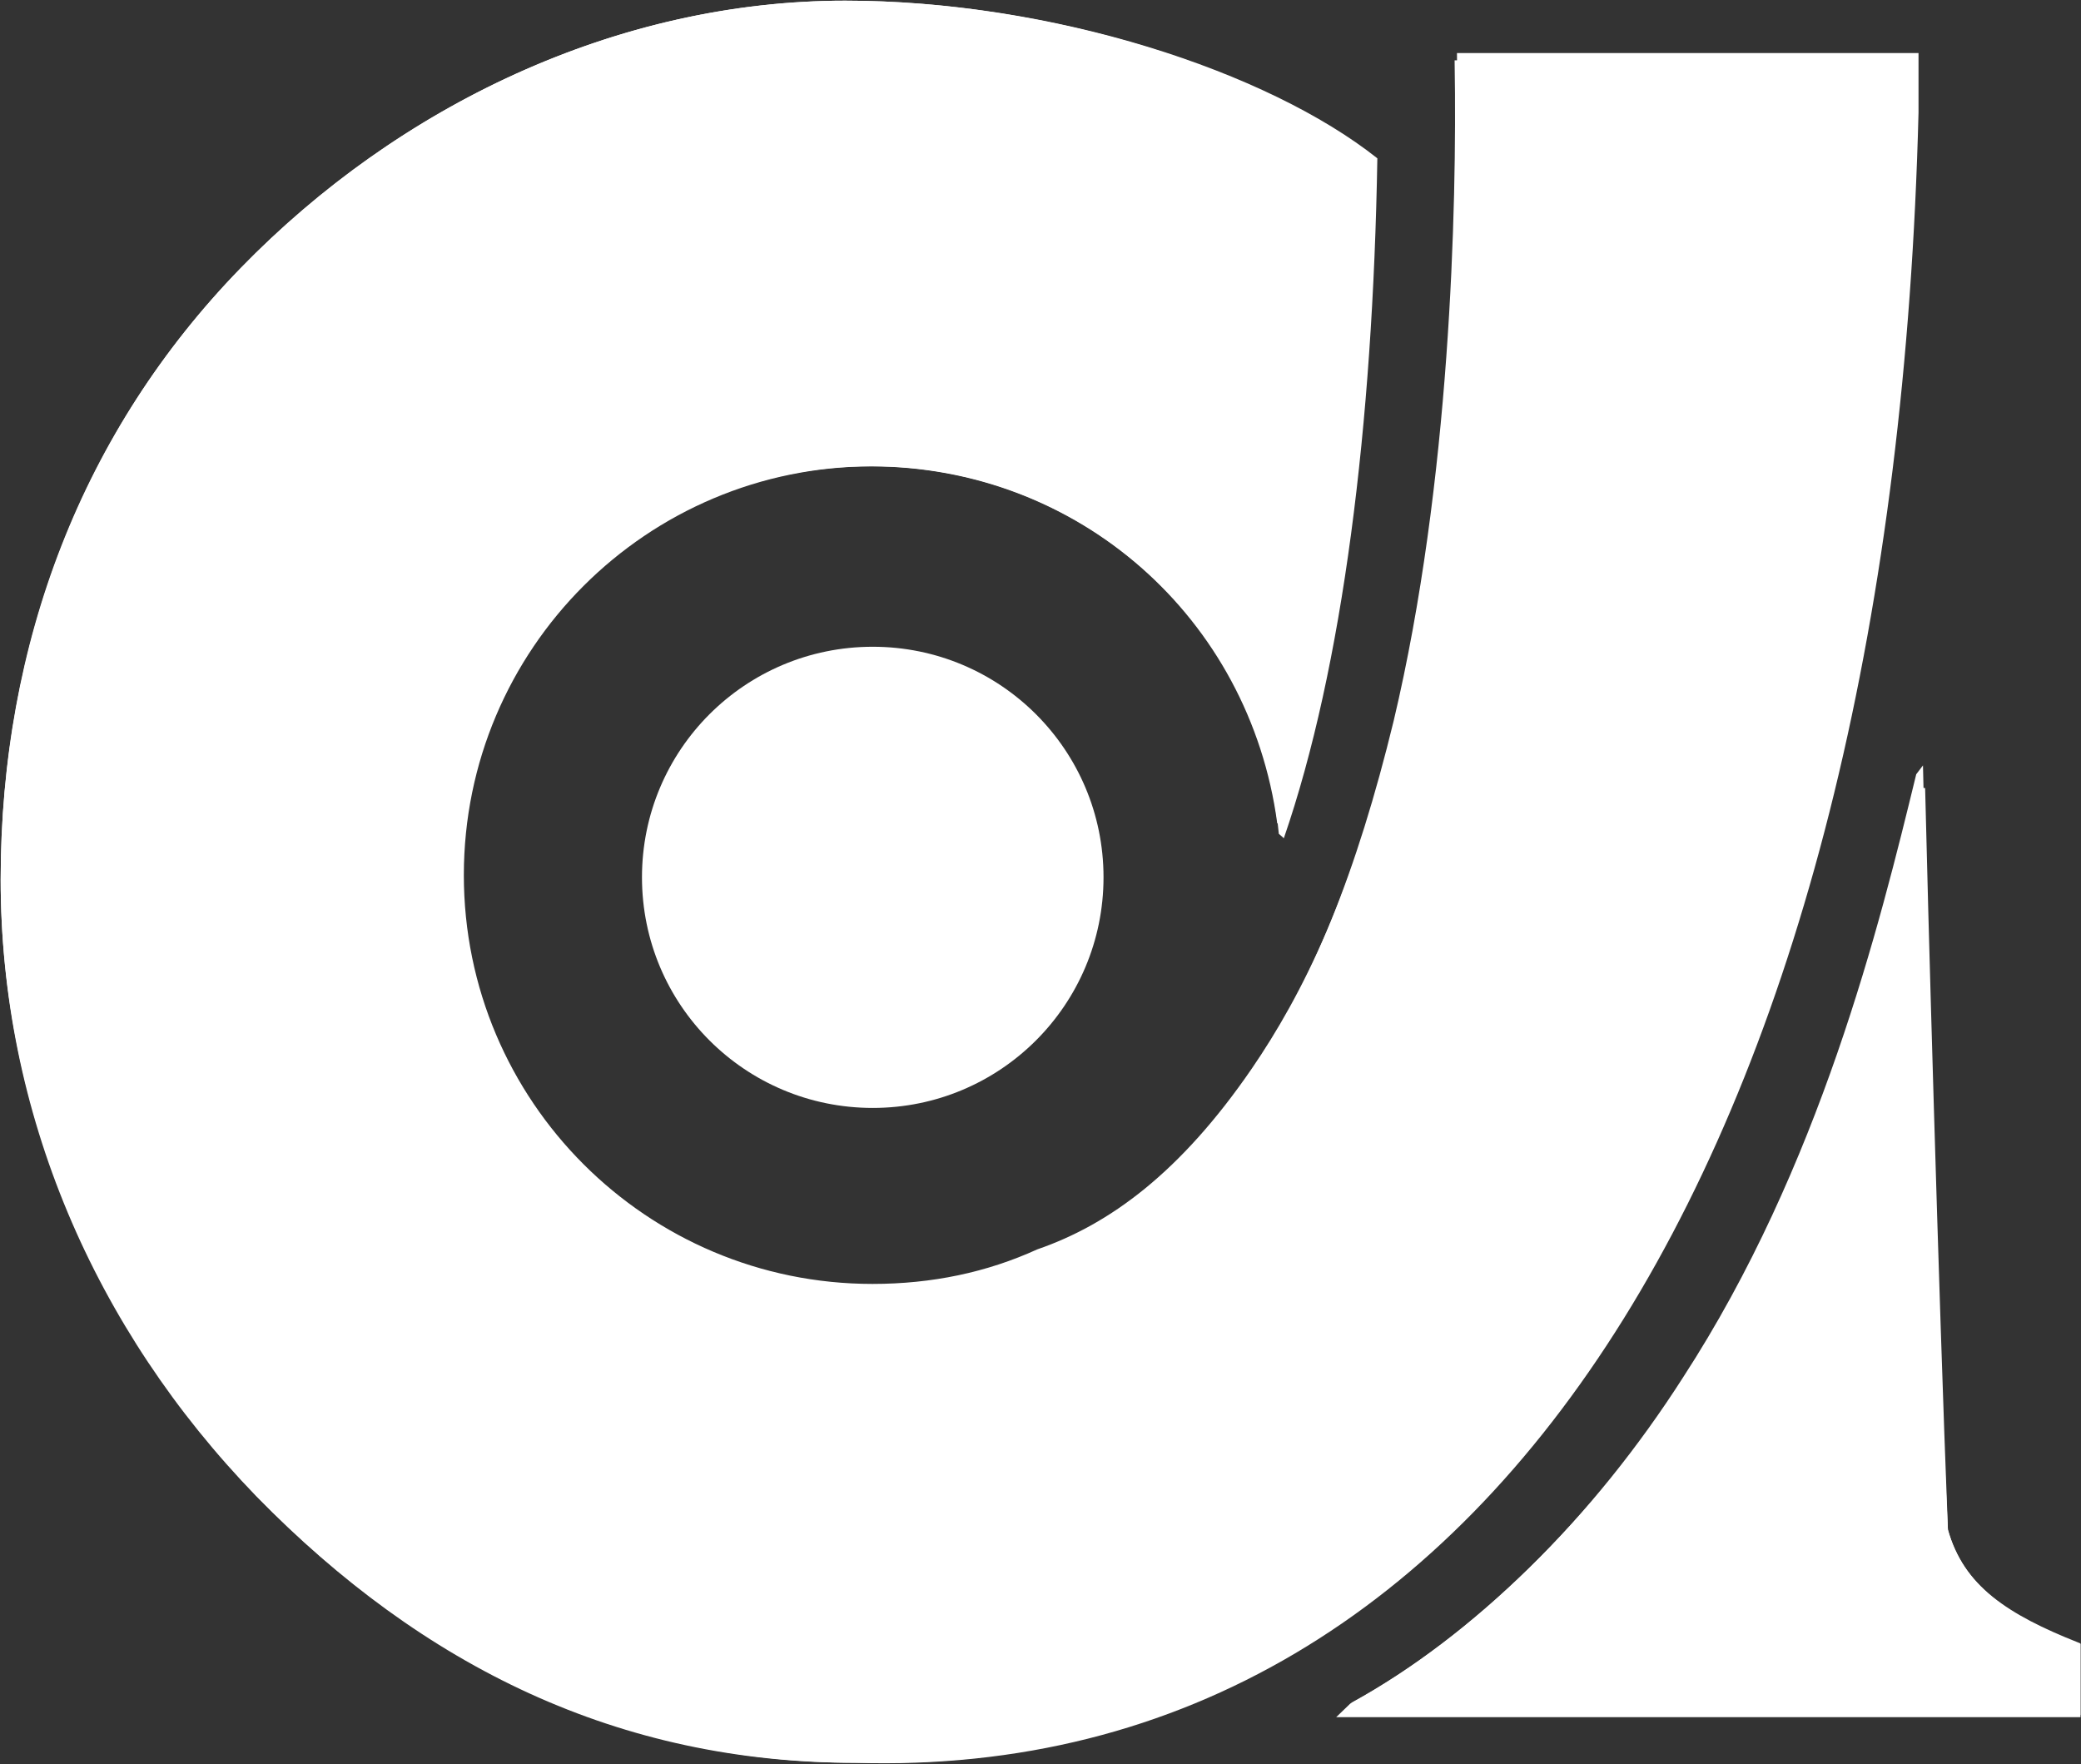
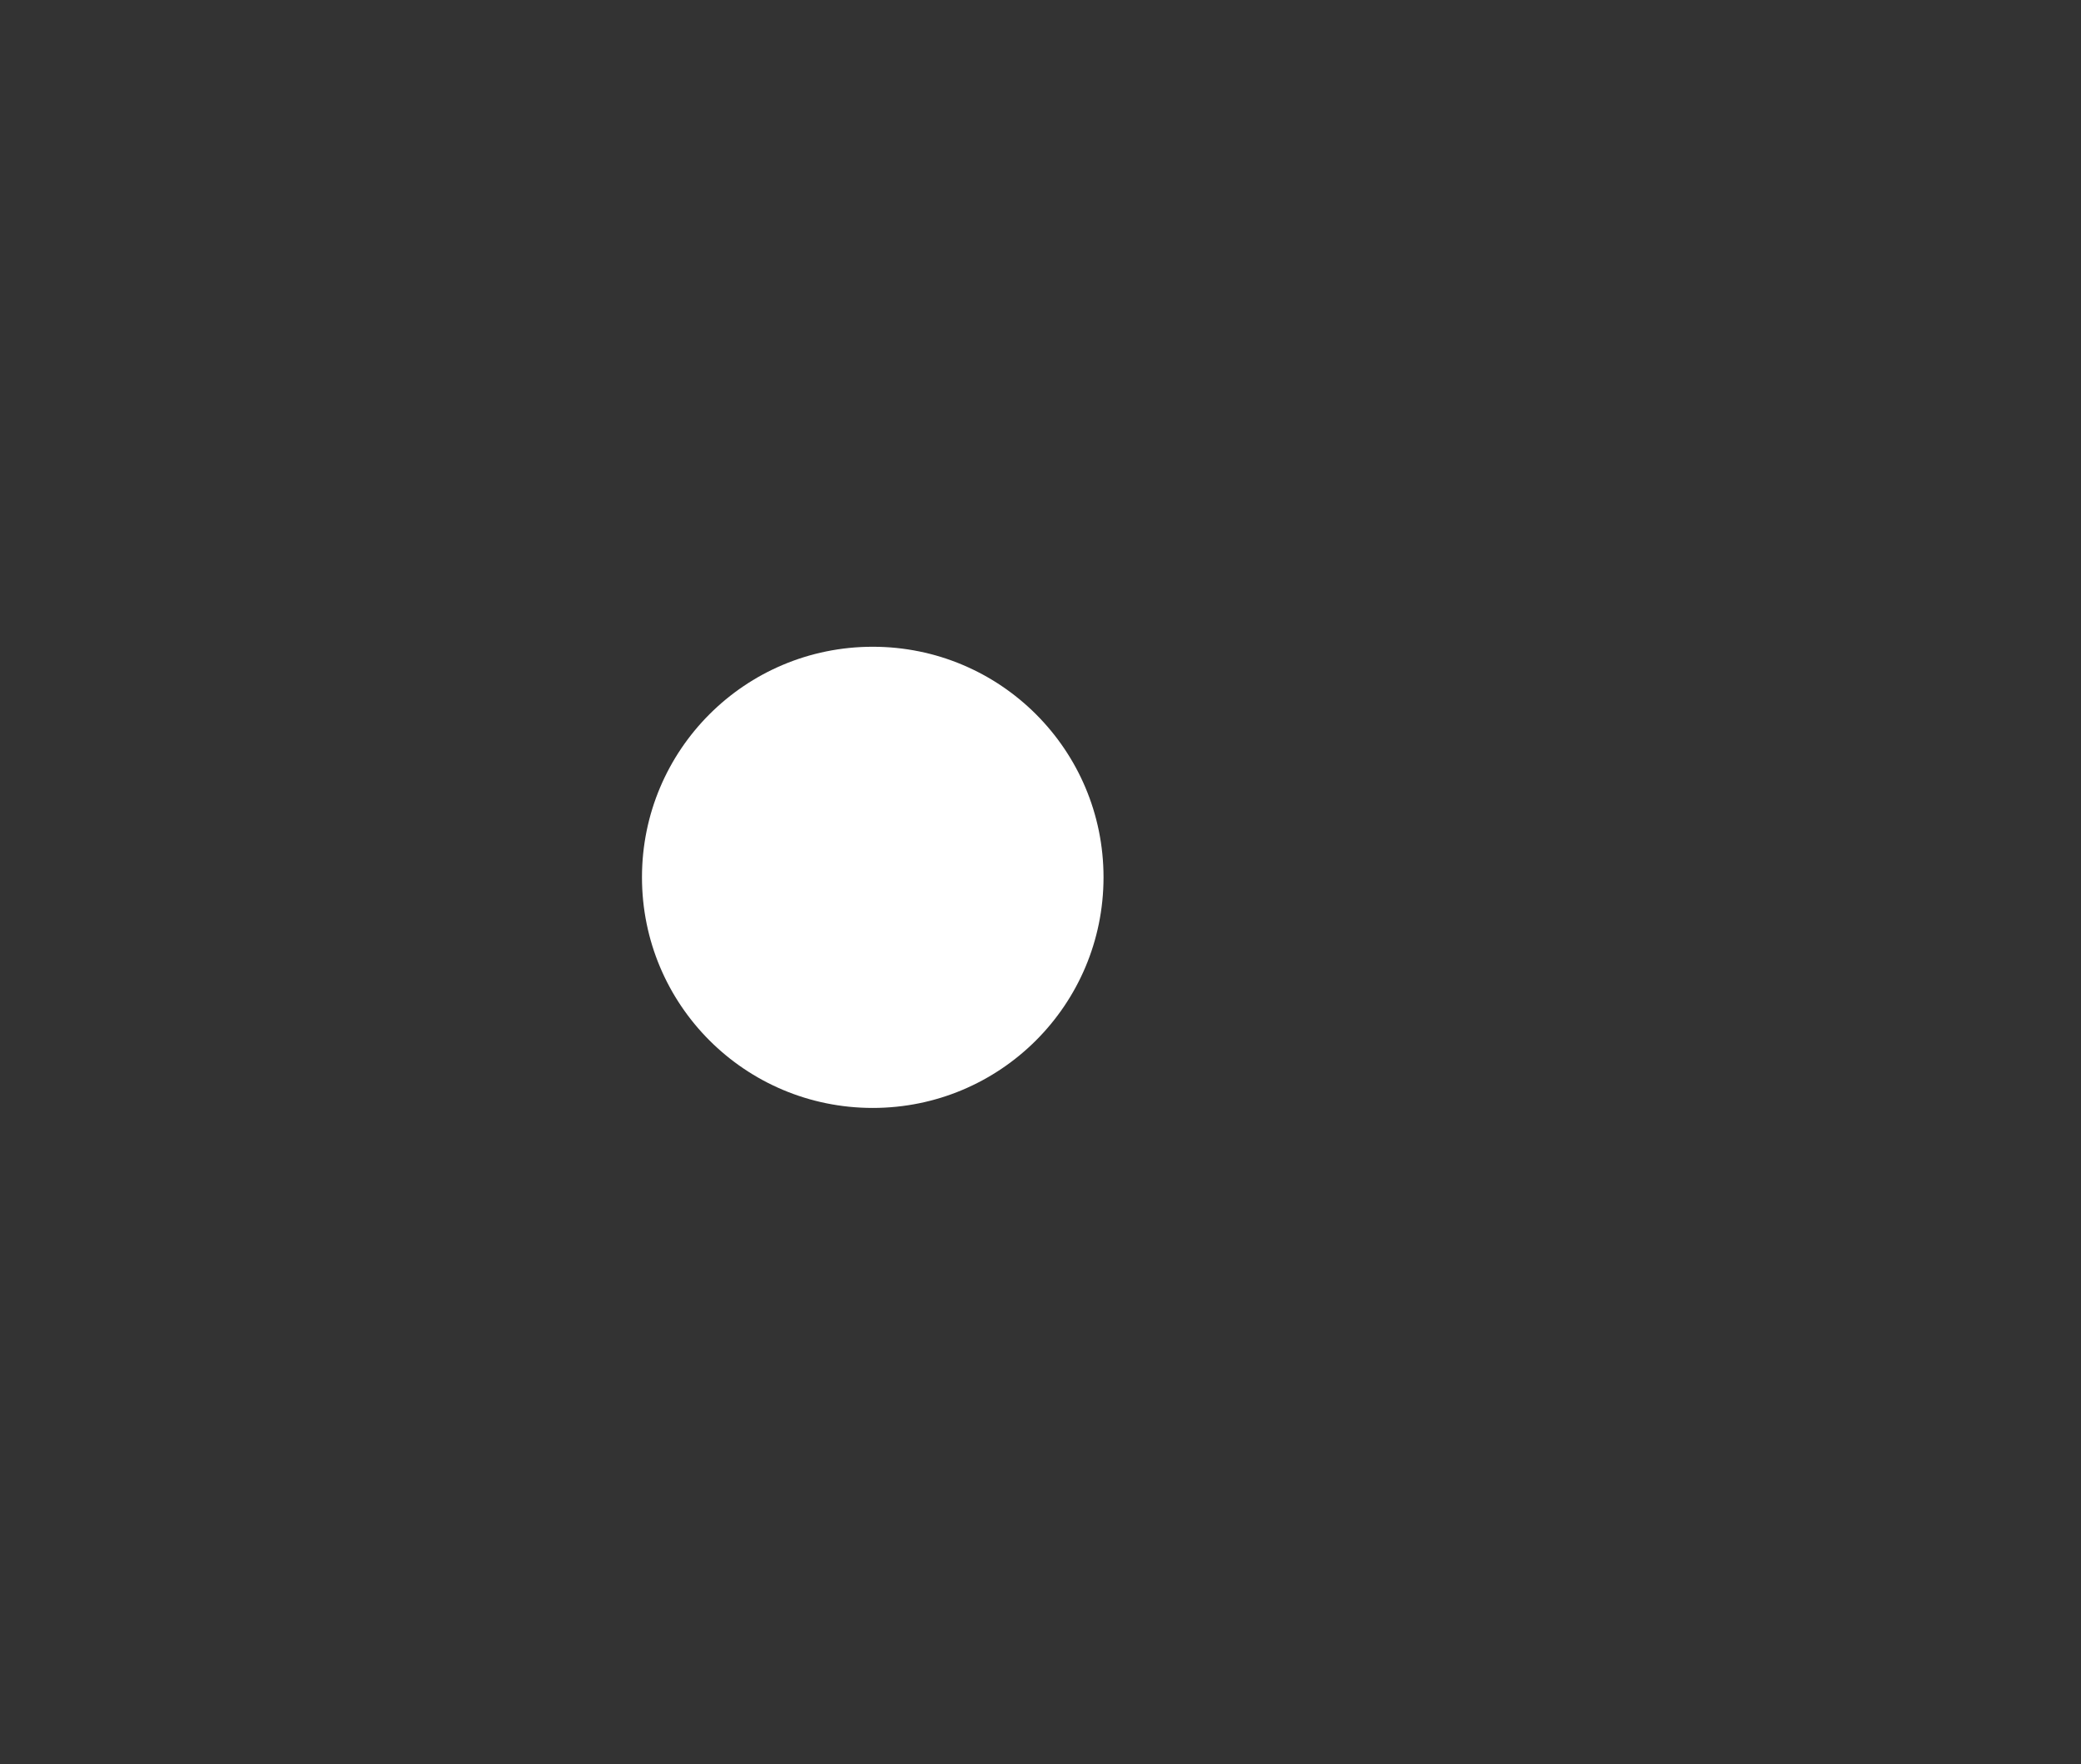
<svg xmlns="http://www.w3.org/2000/svg" version="1.2" viewBox="0 0 1542 1307" width="1542" height="1307">
  <rect x="0" y="0" width="1542" height="1307" fill="#333333" stroke="none" />
  <title>ARWR_BIG</title>
  <style>
		.s0 { fill: #ffffff } 
		.s1 { fill: none;stroke: #ffffff;stroke-width: 6.6 } 
	</style>
  <path id="logoFill2" class="s0" d="m646.7 820.9c-94.6 0-171-76.4-171-170.9 0-94.4 76.4-170.8 171-170.8 94.5 0 171 76.4 171 170.8 0 94.5-76.5 170.9-171 170.9z" />
-   <path id="logoFill1" fill-rule="evenodd" class="s0" d="m1443.4 1133.7c-10.3-204.7-18.5-566.6-18.5-566.6l-5 6.6c-27.2 111.8-71.4 290.9-172.8 446.9-66 103.2-153.9 191-246.7 241.8l-10.3 9.9h551.5v-54.1c-56.1-21.8-86.2-43.7-98.2-84.5zm-363.8-1094.4c1.6 153.9-9.9 338.4-45.4 490.6-30.5 130.4-69.7 208-106.8 262.1-52.4 76.3-104.8 115.1-158.8 133.7q-56.1 25.6-122.1 25.6c-167.1 0-302.8-135.4-302.8-302.9 0-167.6 135.7-302.9 302.8-302.9 157.5 0 286.3 120.1 301.1 272.3 2.1 1.7 3.7 3.3 3.7 3.3 43.7-126.6 66-306.2 69.3-503.8-81.2-64.4-240.5-116.8-394.3-116.8-169.2 0-331.3 78-448 198.1-116.7 120.1-177.8 278.9-177.8 453.1 0 172.5 69.3 333 189.3 456.8 123.8 126.7 269 197.6 443.5 197.6 487.1 15.3 769.7-485.2 788.3-1222.7v-44.1z" />
-   <path id="logoPath2" fill-rule="evenodd" class="s1" d="m655.1 1302.8q-10.3 0-20.2 0c-165.8 0-314.7-66-441.8-196-121.7-127.1-189.3-287.6-189.3-455.1 0-175.8 61-331.4 176.1-449.8 121.7-125.5 284.3-198.1 446.4-198.1 143.9 0 304.4 47.5 388.9 116.8-3.2 198.1-26.8 366.8-65.5 489-20.7-153.9-149-267.4-304.9-267.4-169.1 0-307.7 137-307.7 307.8 0 169.2 136.9 307.9 307.7 307.9 42.5 0 84.6-8.7 123.8-25.6 60.6-23.5 113.4-65.6 160.4-135 45.8-66 79.7-150.6 106.9-262.4 42.1-177.4 47-380.5 45.3-486.9h333.3v38.8c-16.9 747.7-307.7 1216-759.4 1216z" />
-   <path id="logoPath1" fill-rule="evenodd" class="s1" d="m1000.4 1267.4l3.3-3.3c89.5-49.2 177.4-135.4 248.7-241.9 101.5-155.5 146.9-335 170.8-438.2 1.7 74.3 9.9 372.2 16.9 549.7 11.6 44.1 47.5 66 98.2 86.2v47.5z" />
</svg>